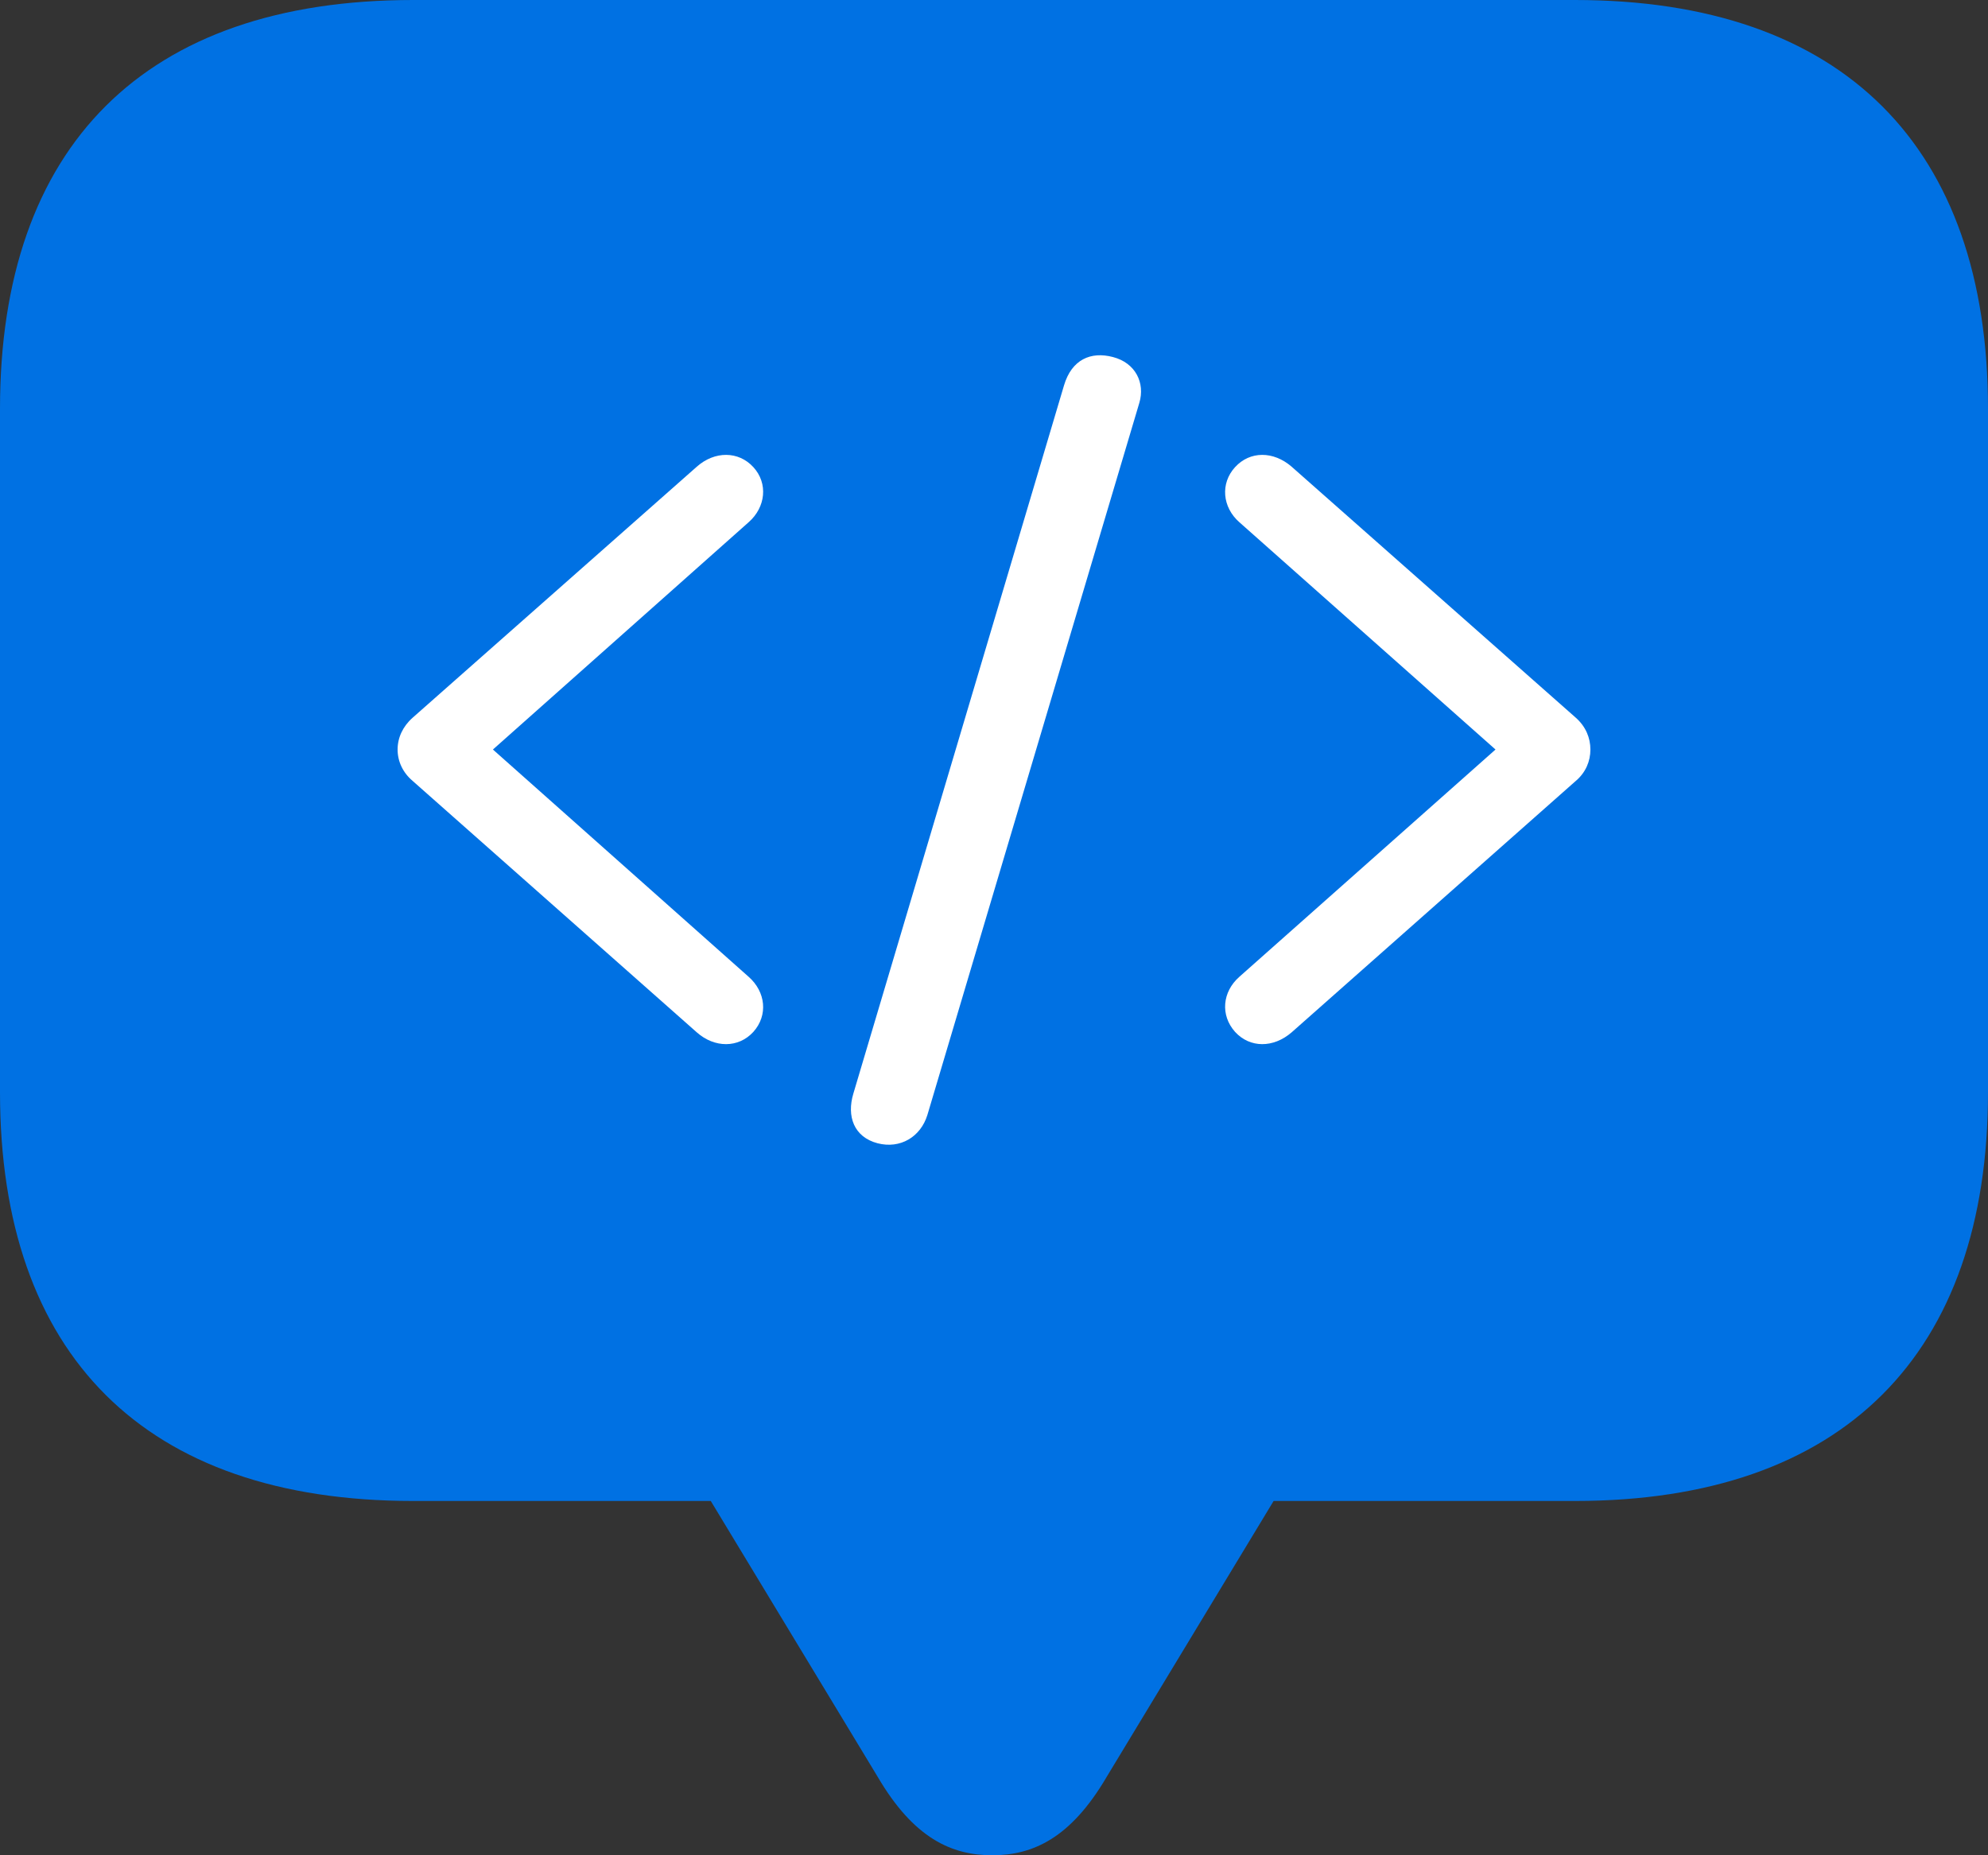
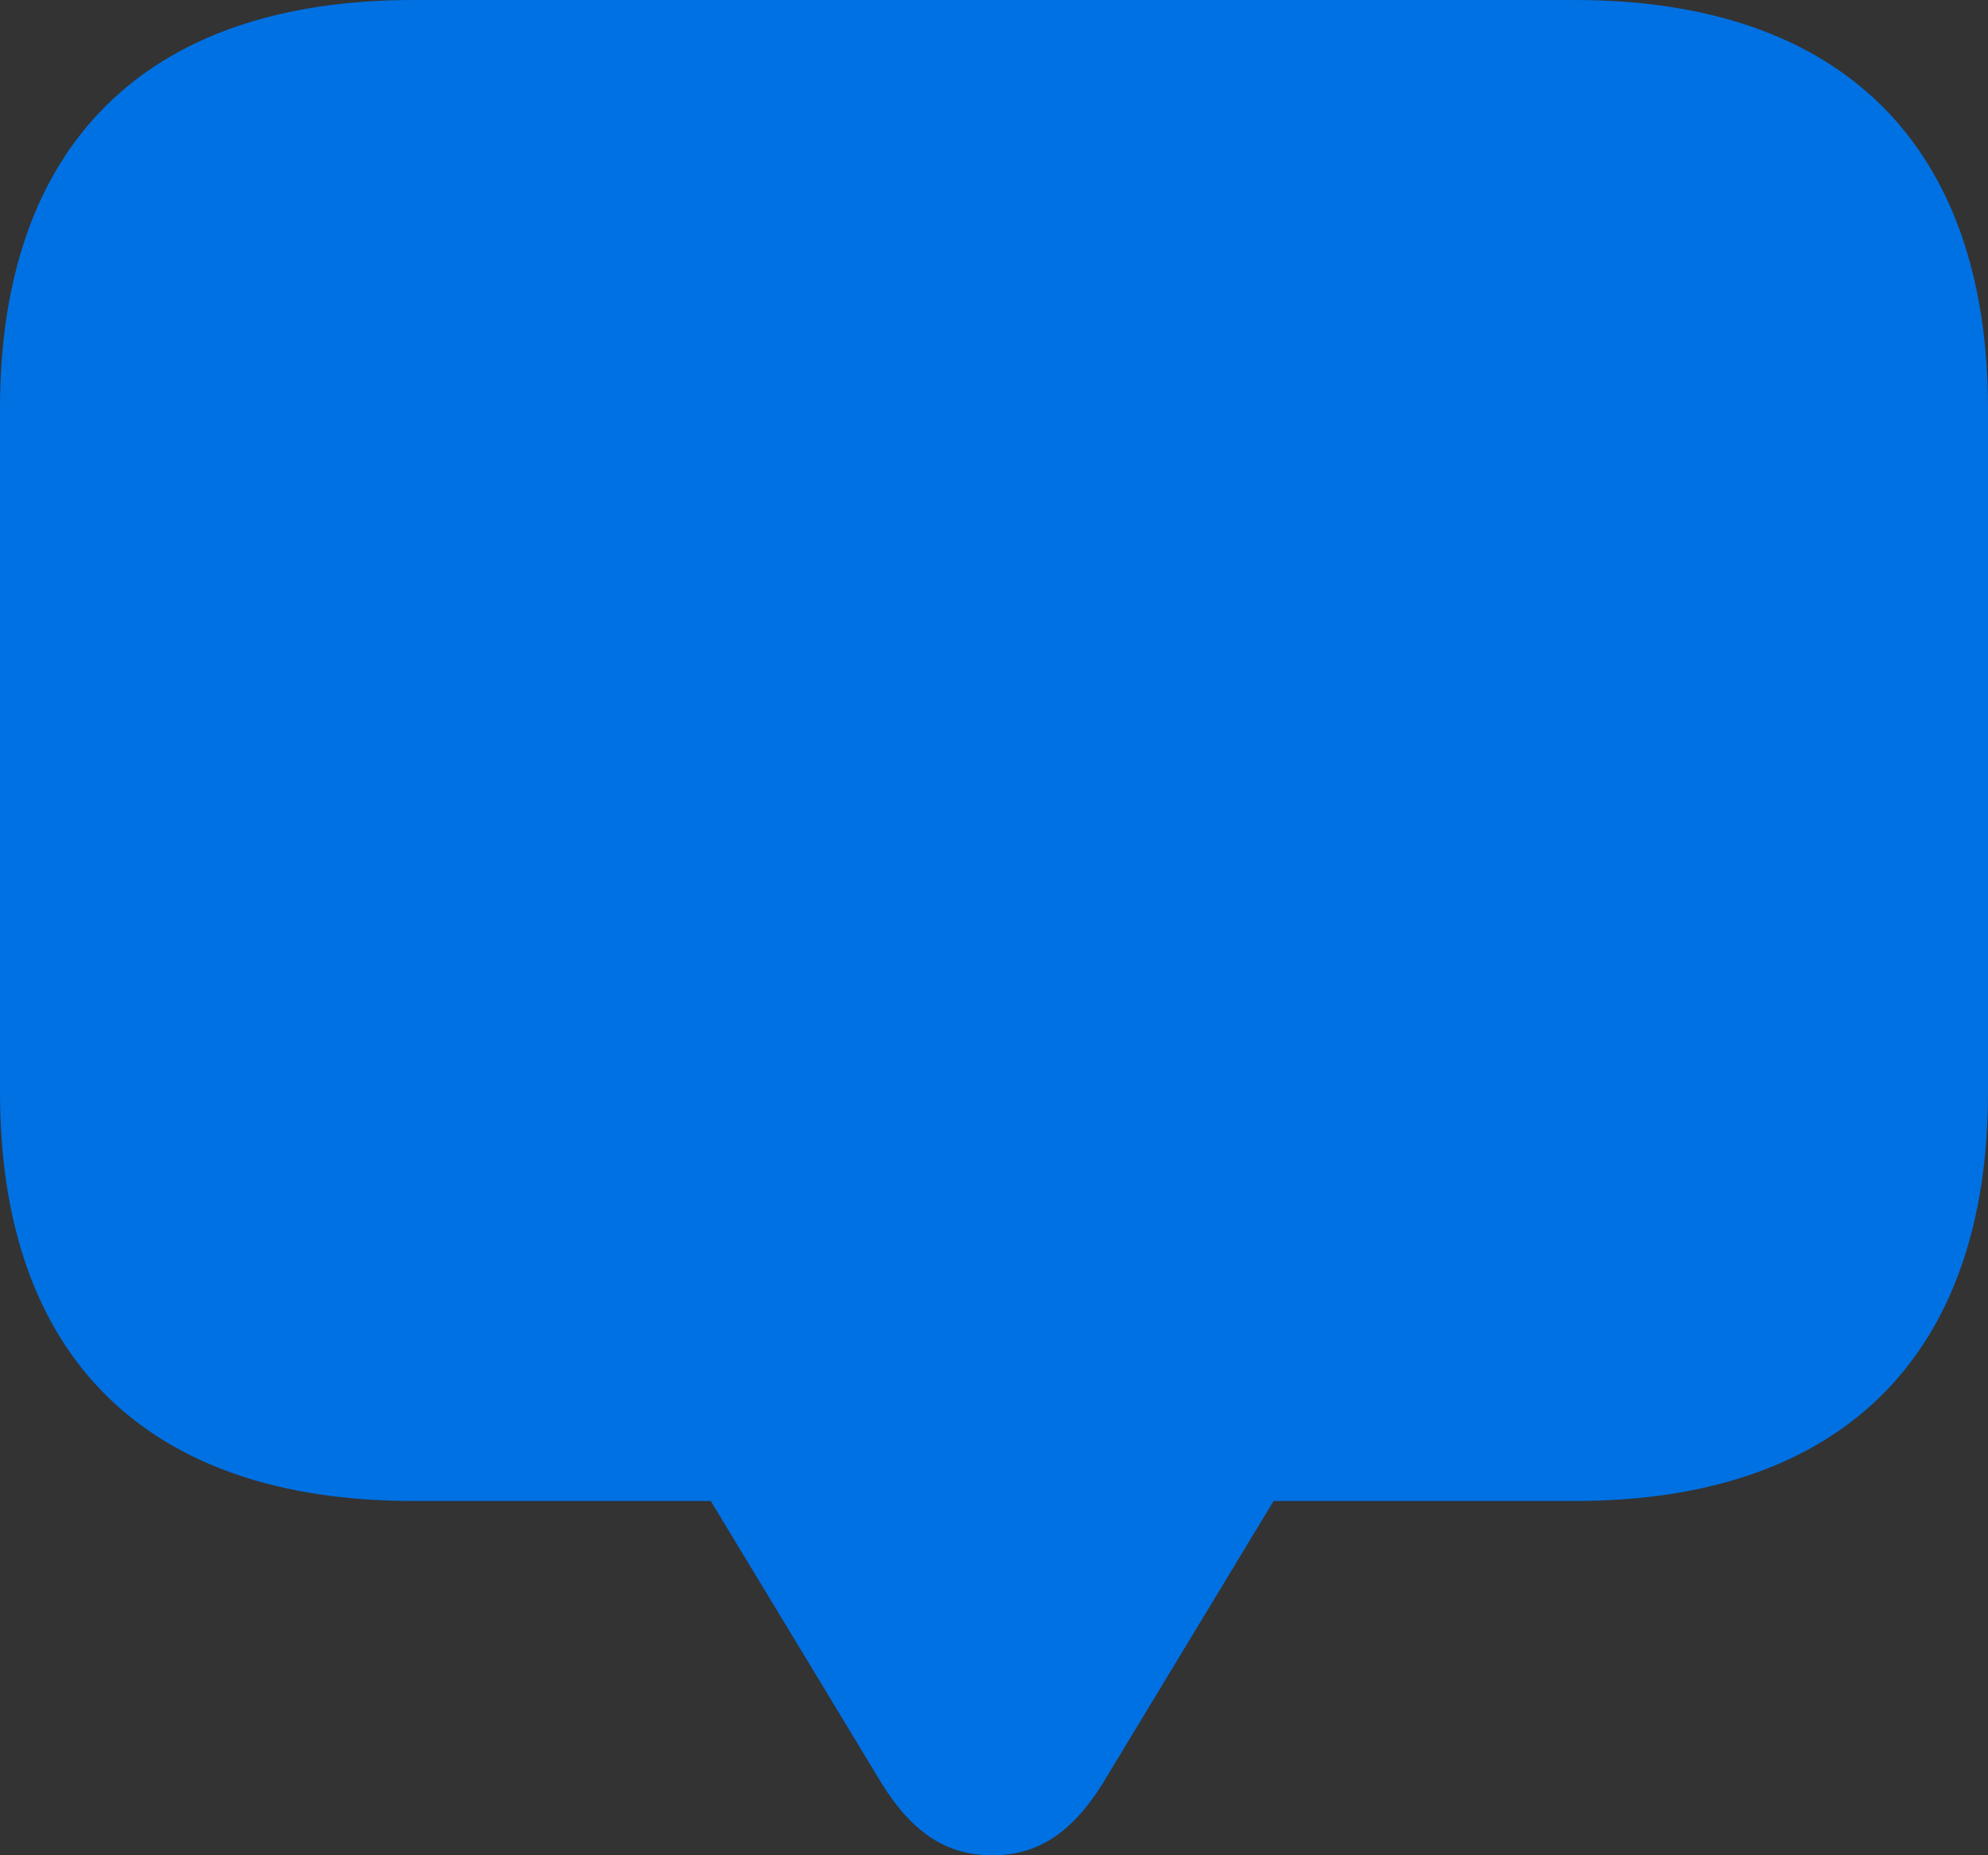
<svg xmlns="http://www.w3.org/2000/svg" width="60px" height="56px" viewBox="0 0 60 56" version="1.1">
  <rect x="0" y="0" width="60" height="56" fill="#333333" stroke="none" />
  <title>code-level-support</title>
  <g id="code-level-support" stroke="none" stroke-width="1" fill="none" fill-rule="evenodd">
    <g id="Group" fill-rule="nonzero">
      <g id="􀌹" fill="#0071E3">
        <path d="M29.946,56 C31.171,56 32.314,55.488 33.403,53.63 L38.439,45.306 L47.532,45.306 C55.644,45.306 60,40.862 60,32.97 L60,12.337 C60,4.444 55.644,0 47.532,0 L12.468,0 C4.356,0 0,4.418 0,12.337 L0,32.97 C0,40.889 4.356,45.306 12.468,45.306 L21.452,45.306 L26.488,53.63 C27.577,55.488 28.721,56 29.946,56 Z" id="Path" />
      </g>
      <g id="􀙚" transform="translate(12, 10.723)" fill="#FFFFFF">
-         <path d="M14.487,23.786 C15.168,23.962 15.785,23.597 15.99,22.93 L22.386,1.438 C22.566,0.834 22.27,0.23 21.59,0.054 C20.922,-0.123 20.344,0.129 20.113,0.91 L13.755,22.287 C13.55,22.967 13.768,23.597 14.487,23.786 Z M36,11.901 C36,11.548 35.859,11.208 35.563,10.944 L26.984,3.365 C26.432,2.886 25.725,2.886 25.276,3.377 C24.826,3.868 24.89,4.586 25.404,5.039 L33.136,11.901 L25.404,18.762 C24.89,19.216 24.826,19.921 25.276,20.424 C25.725,20.915 26.432,20.915 26.984,20.437 L35.563,12.845 C35.859,12.593 36,12.253 36,11.901 Z M0,11.901 C0,12.253 0.154,12.593 0.45,12.845 L9.029,20.437 C9.568,20.915 10.288,20.915 10.737,20.424 C11.187,19.921 11.11,19.216 10.596,18.762 L2.877,11.901 L10.596,5.039 C11.11,4.586 11.187,3.868 10.737,3.377 C10.288,2.886 9.568,2.886 9.029,3.365 L0.45,10.944 C0.154,11.208 0,11.548 0,11.901 Z" id="Shape" />
-       </g>
+         </g>
    </g>
  </g>
</svg>